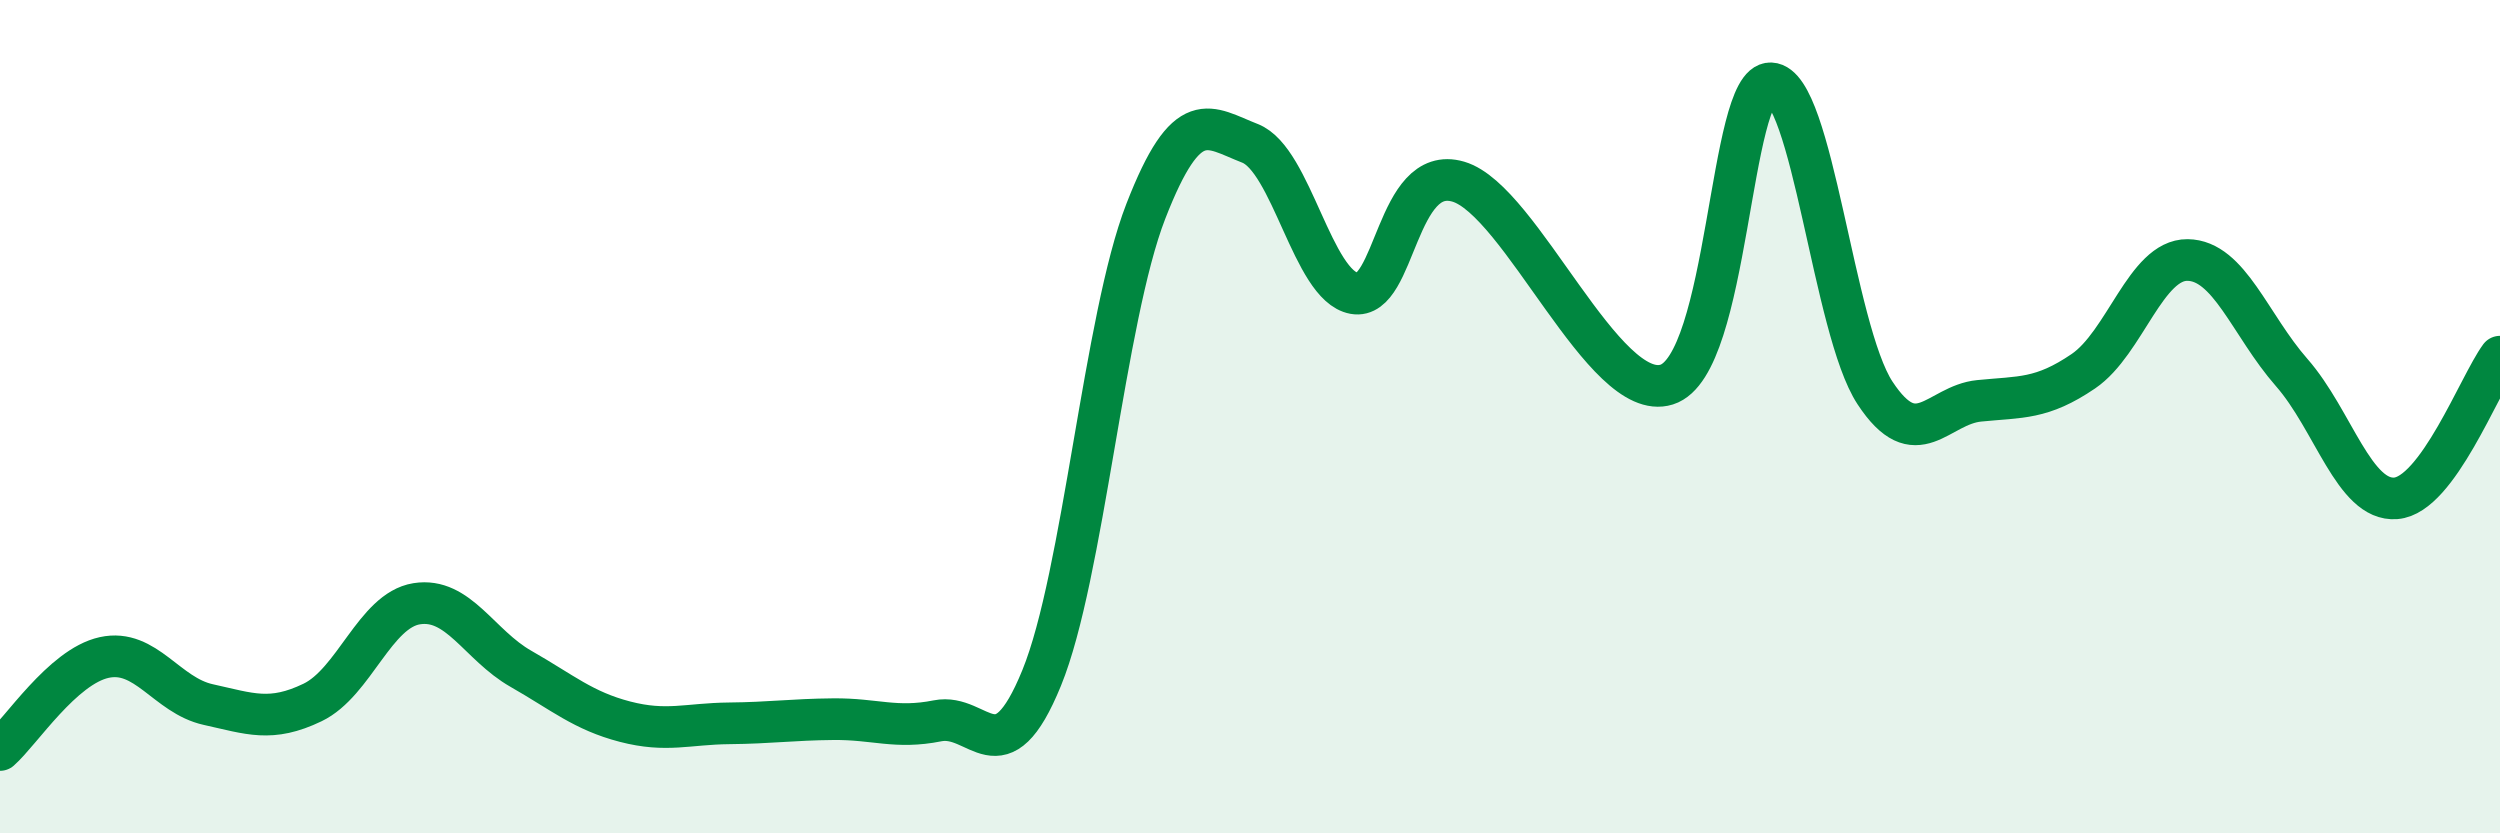
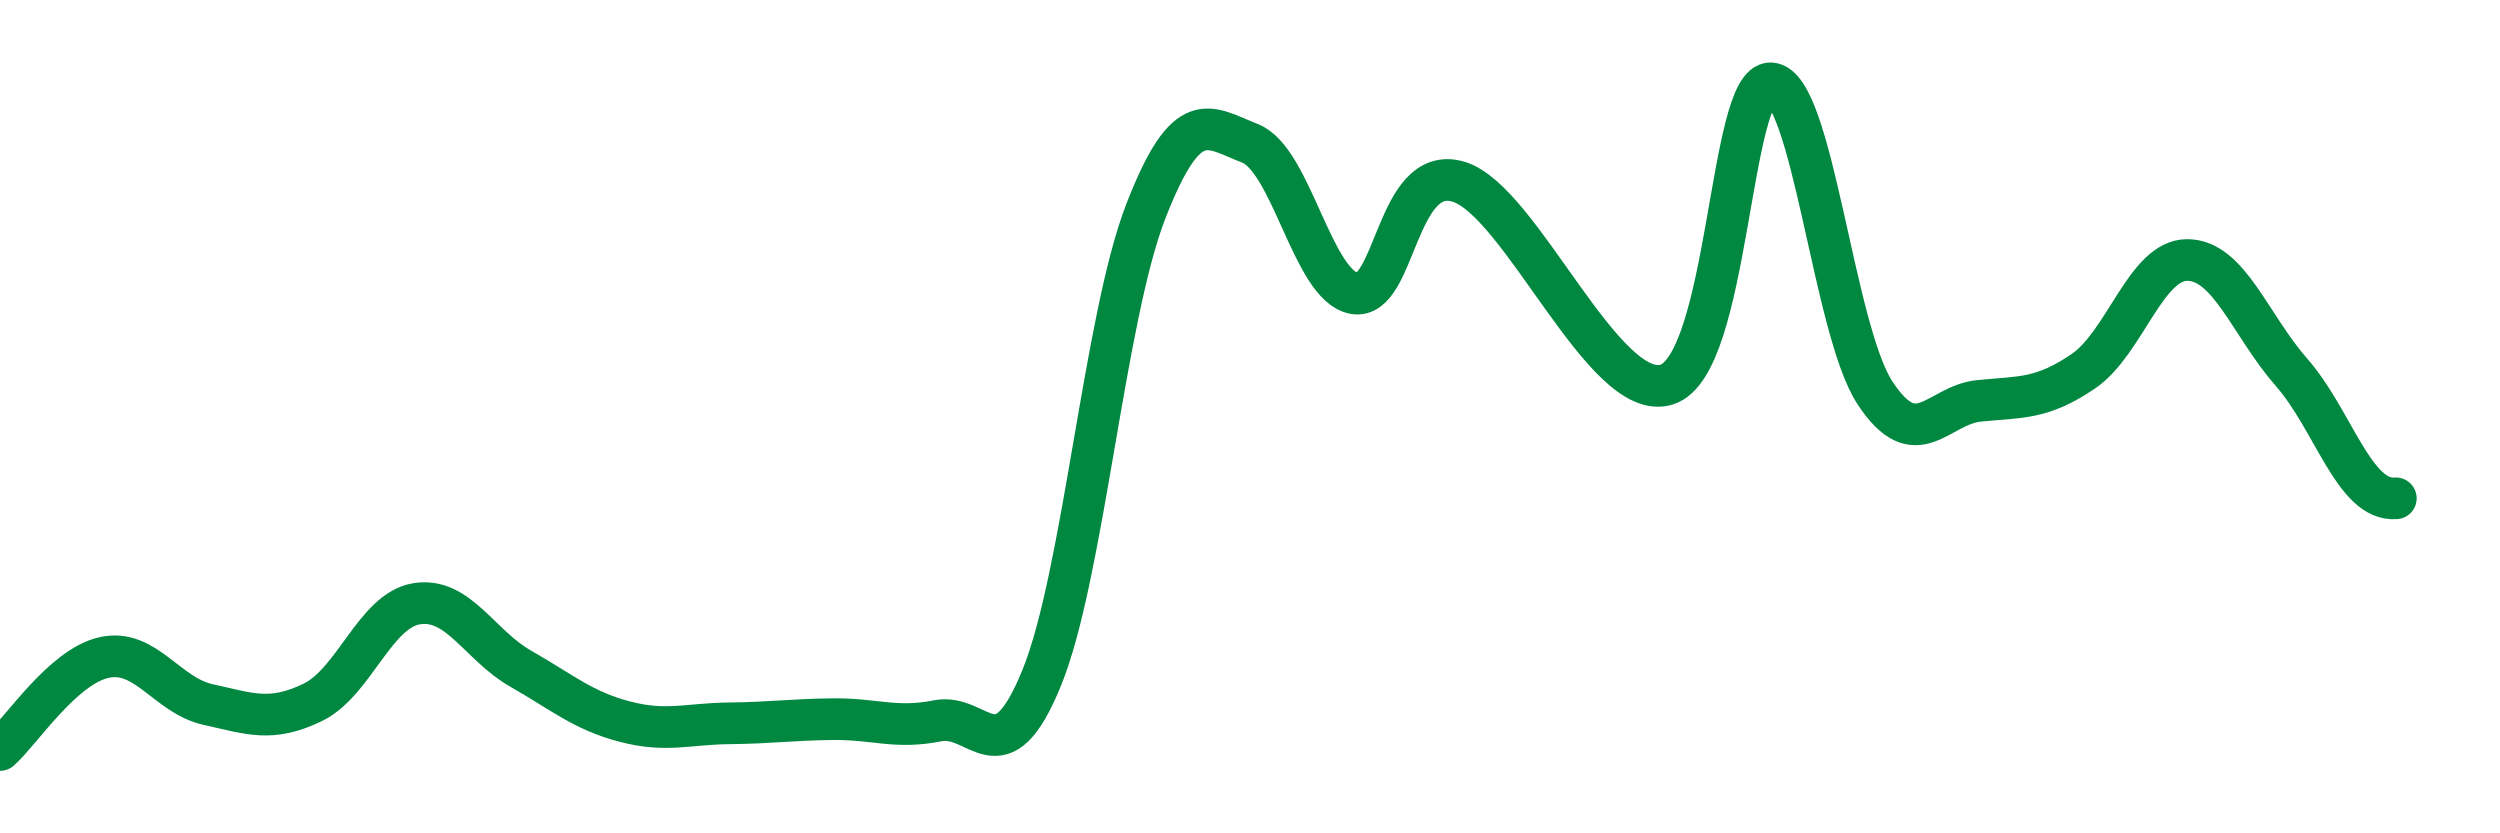
<svg xmlns="http://www.w3.org/2000/svg" width="60" height="20" viewBox="0 0 60 20">
-   <path d="M 0,18 C 0.5,17.56 1.5,16 2.5,15.78 C 3.5,15.56 4,16.69 5,16.91 C 6,17.13 6.5,17.34 7.5,16.86 C 8.5,16.38 9,14.65 10,14.49 C 11,14.33 11.5,15.48 12.5,16.05 C 13.5,16.62 14,17.06 15,17.32 C 16,17.58 16.5,17.37 17.5,17.36 C 18.5,17.35 19,17.27 20,17.26 C 21,17.25 21.5,17.5 22.5,17.3 C 23.5,17.1 24,18.72 25,16.27 C 26,13.82 26.5,7.64 27.5,5.07 C 28.5,2.5 29,3.05 30,3.44 C 31,3.83 31.5,6.86 32.5,7.04 C 33.5,7.22 33.5,3.92 35,4.36 C 36.5,4.8 38.5,9.7 40,9.23 C 41.5,8.76 41.5,1.96 42.5,2 C 43.5,2.04 44,7.91 45,9.43 C 46,10.95 46.5,9.72 47.5,9.62 C 48.5,9.52 49,9.59 50,8.91 C 51,8.23 51.5,6.23 52.5,6.24 C 53.5,6.25 54,7.8 55,8.94 C 56,10.08 56.5,12.04 57.5,11.96 C 58.5,11.88 59.5,9.24 60,8.56L60 20L0 20Z" fill="#008740" opacity="0.1" stroke-linecap="round" stroke-linejoin="round" />
-   <path d="M 0,18 C 0.5,17.56 1.5,16 2.5,15.78 C 3.5,15.56 4,16.69 5,16.91 C 6,17.13 6.5,17.34 7.5,16.86 C 8.5,16.38 9,14.65 10,14.49 C 11,14.33 11.5,15.48 12.5,16.05 C 13.5,16.62 14,17.06 15,17.32 C 16,17.58 16.5,17.37 17.5,17.36 C 18.5,17.35 19,17.27 20,17.26 C 21,17.25 21.5,17.5 22.5,17.3 C 23.5,17.1 24,18.72 25,16.27 C 26,13.82 26.5,7.64 27.5,5.07 C 28.5,2.5 29,3.05 30,3.44 C 31,3.83 31.5,6.86 32.5,7.04 C 33.5,7.22 33.5,3.92 35,4.36 C 36.5,4.8 38.5,9.7 40,9.23 C 41.5,8.76 41.5,1.96 42.5,2 C 43.5,2.04 44,7.91 45,9.43 C 46,10.95 46.5,9.72 47.5,9.62 C 48.5,9.52 49,9.59 50,8.91 C 51,8.23 51.5,6.23 52.5,6.24 C 53.5,6.25 54,7.8 55,8.94 C 56,10.08 56.5,12.04 57.5,11.96 C 58.5,11.88 59.5,9.24 60,8.56" stroke="#008740" stroke-width="1" fill="none" stroke-linecap="round" stroke-linejoin="round" />
+   <path d="M 0,18 C 0.5,17.56 1.5,16 2.5,15.78 C 3.5,15.56 4,16.69 5,16.91 C 6,17.13 6.5,17.34 7.5,16.86 C 8.5,16.38 9,14.65 10,14.49 C 11,14.33 11.5,15.48 12.5,16.05 C 13.5,16.62 14,17.06 15,17.32 C 16,17.58 16.5,17.37 17.5,17.36 C 18.5,17.35 19,17.27 20,17.26 C 21,17.25 21.5,17.5 22.5,17.3 C 23.5,17.1 24,18.72 25,16.27 C 26,13.82 26.5,7.64 27.5,5.07 C 28.5,2.5 29,3.05 30,3.44 C 31,3.83 31.5,6.86 32.5,7.04 C 33.5,7.22 33.5,3.92 35,4.36 C 36.5,4.8 38.5,9.7 40,9.23 C 41.5,8.76 41.5,1.96 42.5,2 C 43.5,2.04 44,7.91 45,9.43 C 46,10.95 46.5,9.72 47.5,9.62 C 48.5,9.52 49,9.59 50,8.91 C 51,8.23 51.5,6.23 52.5,6.24 C 53.5,6.25 54,7.8 55,8.94 C 56,10.08 56.5,12.04 57.5,11.96 " stroke="#008740" stroke-width="1" fill="none" stroke-linecap="round" stroke-linejoin="round" />
</svg>